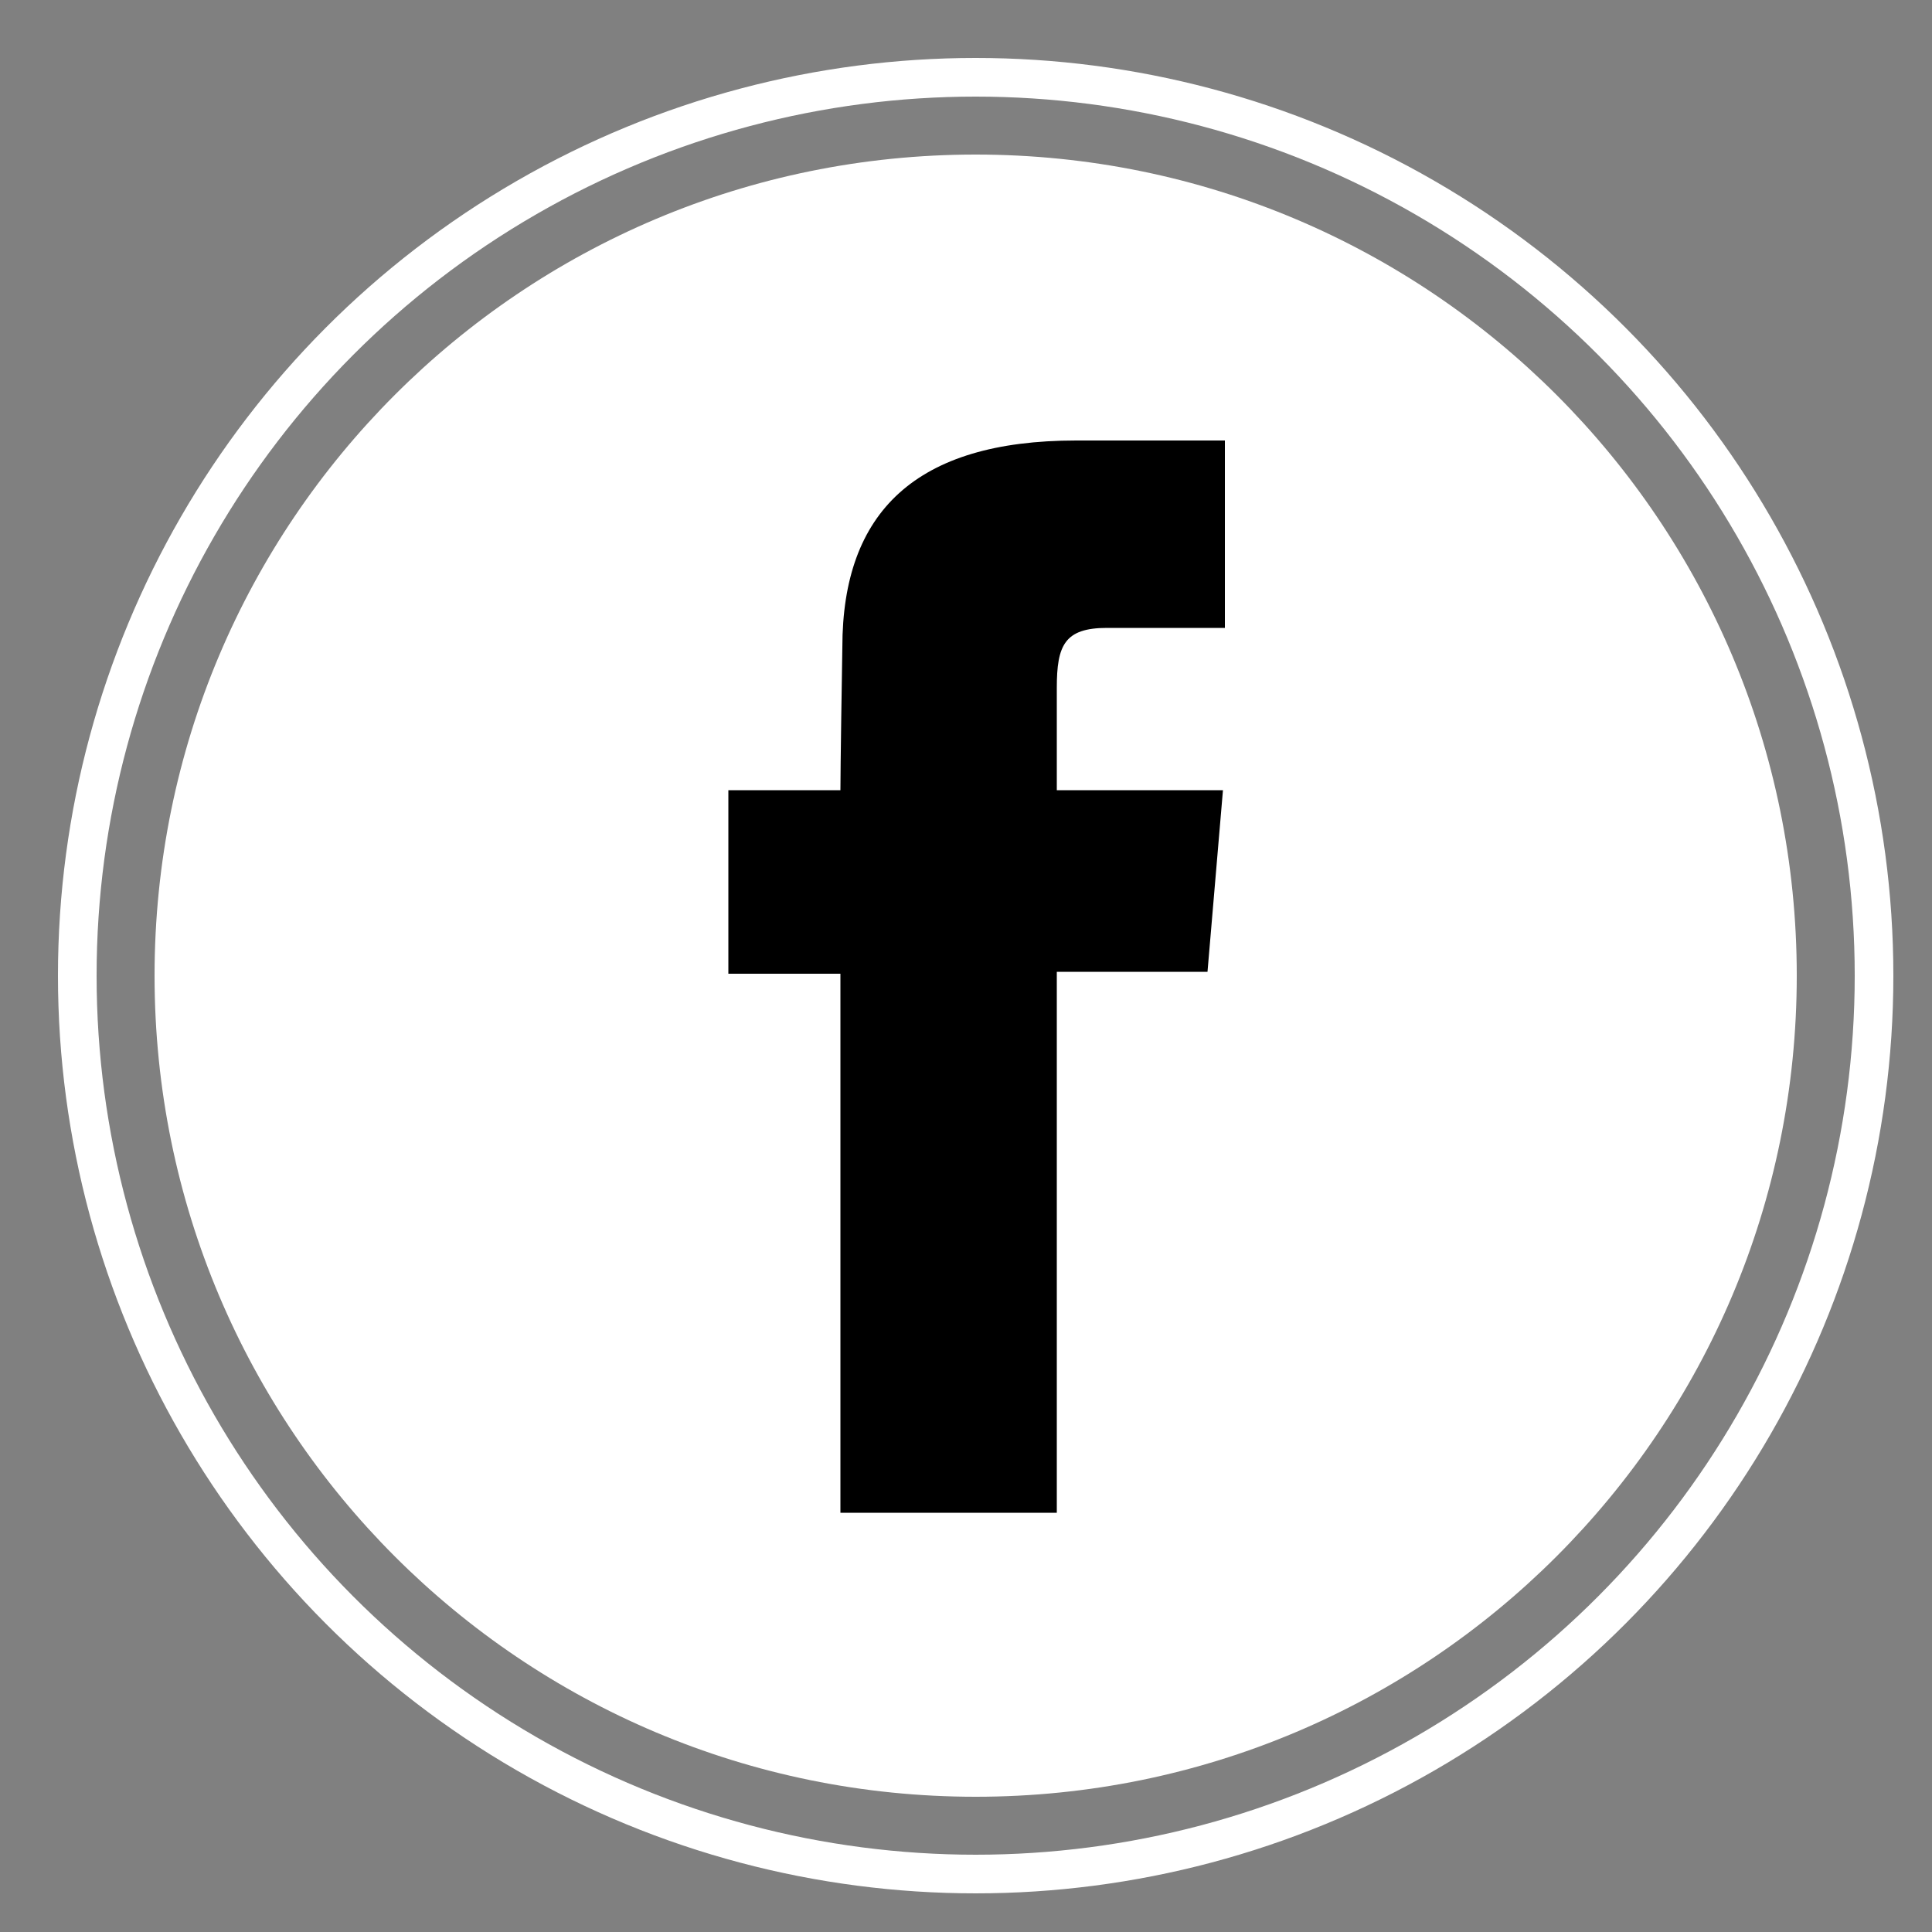
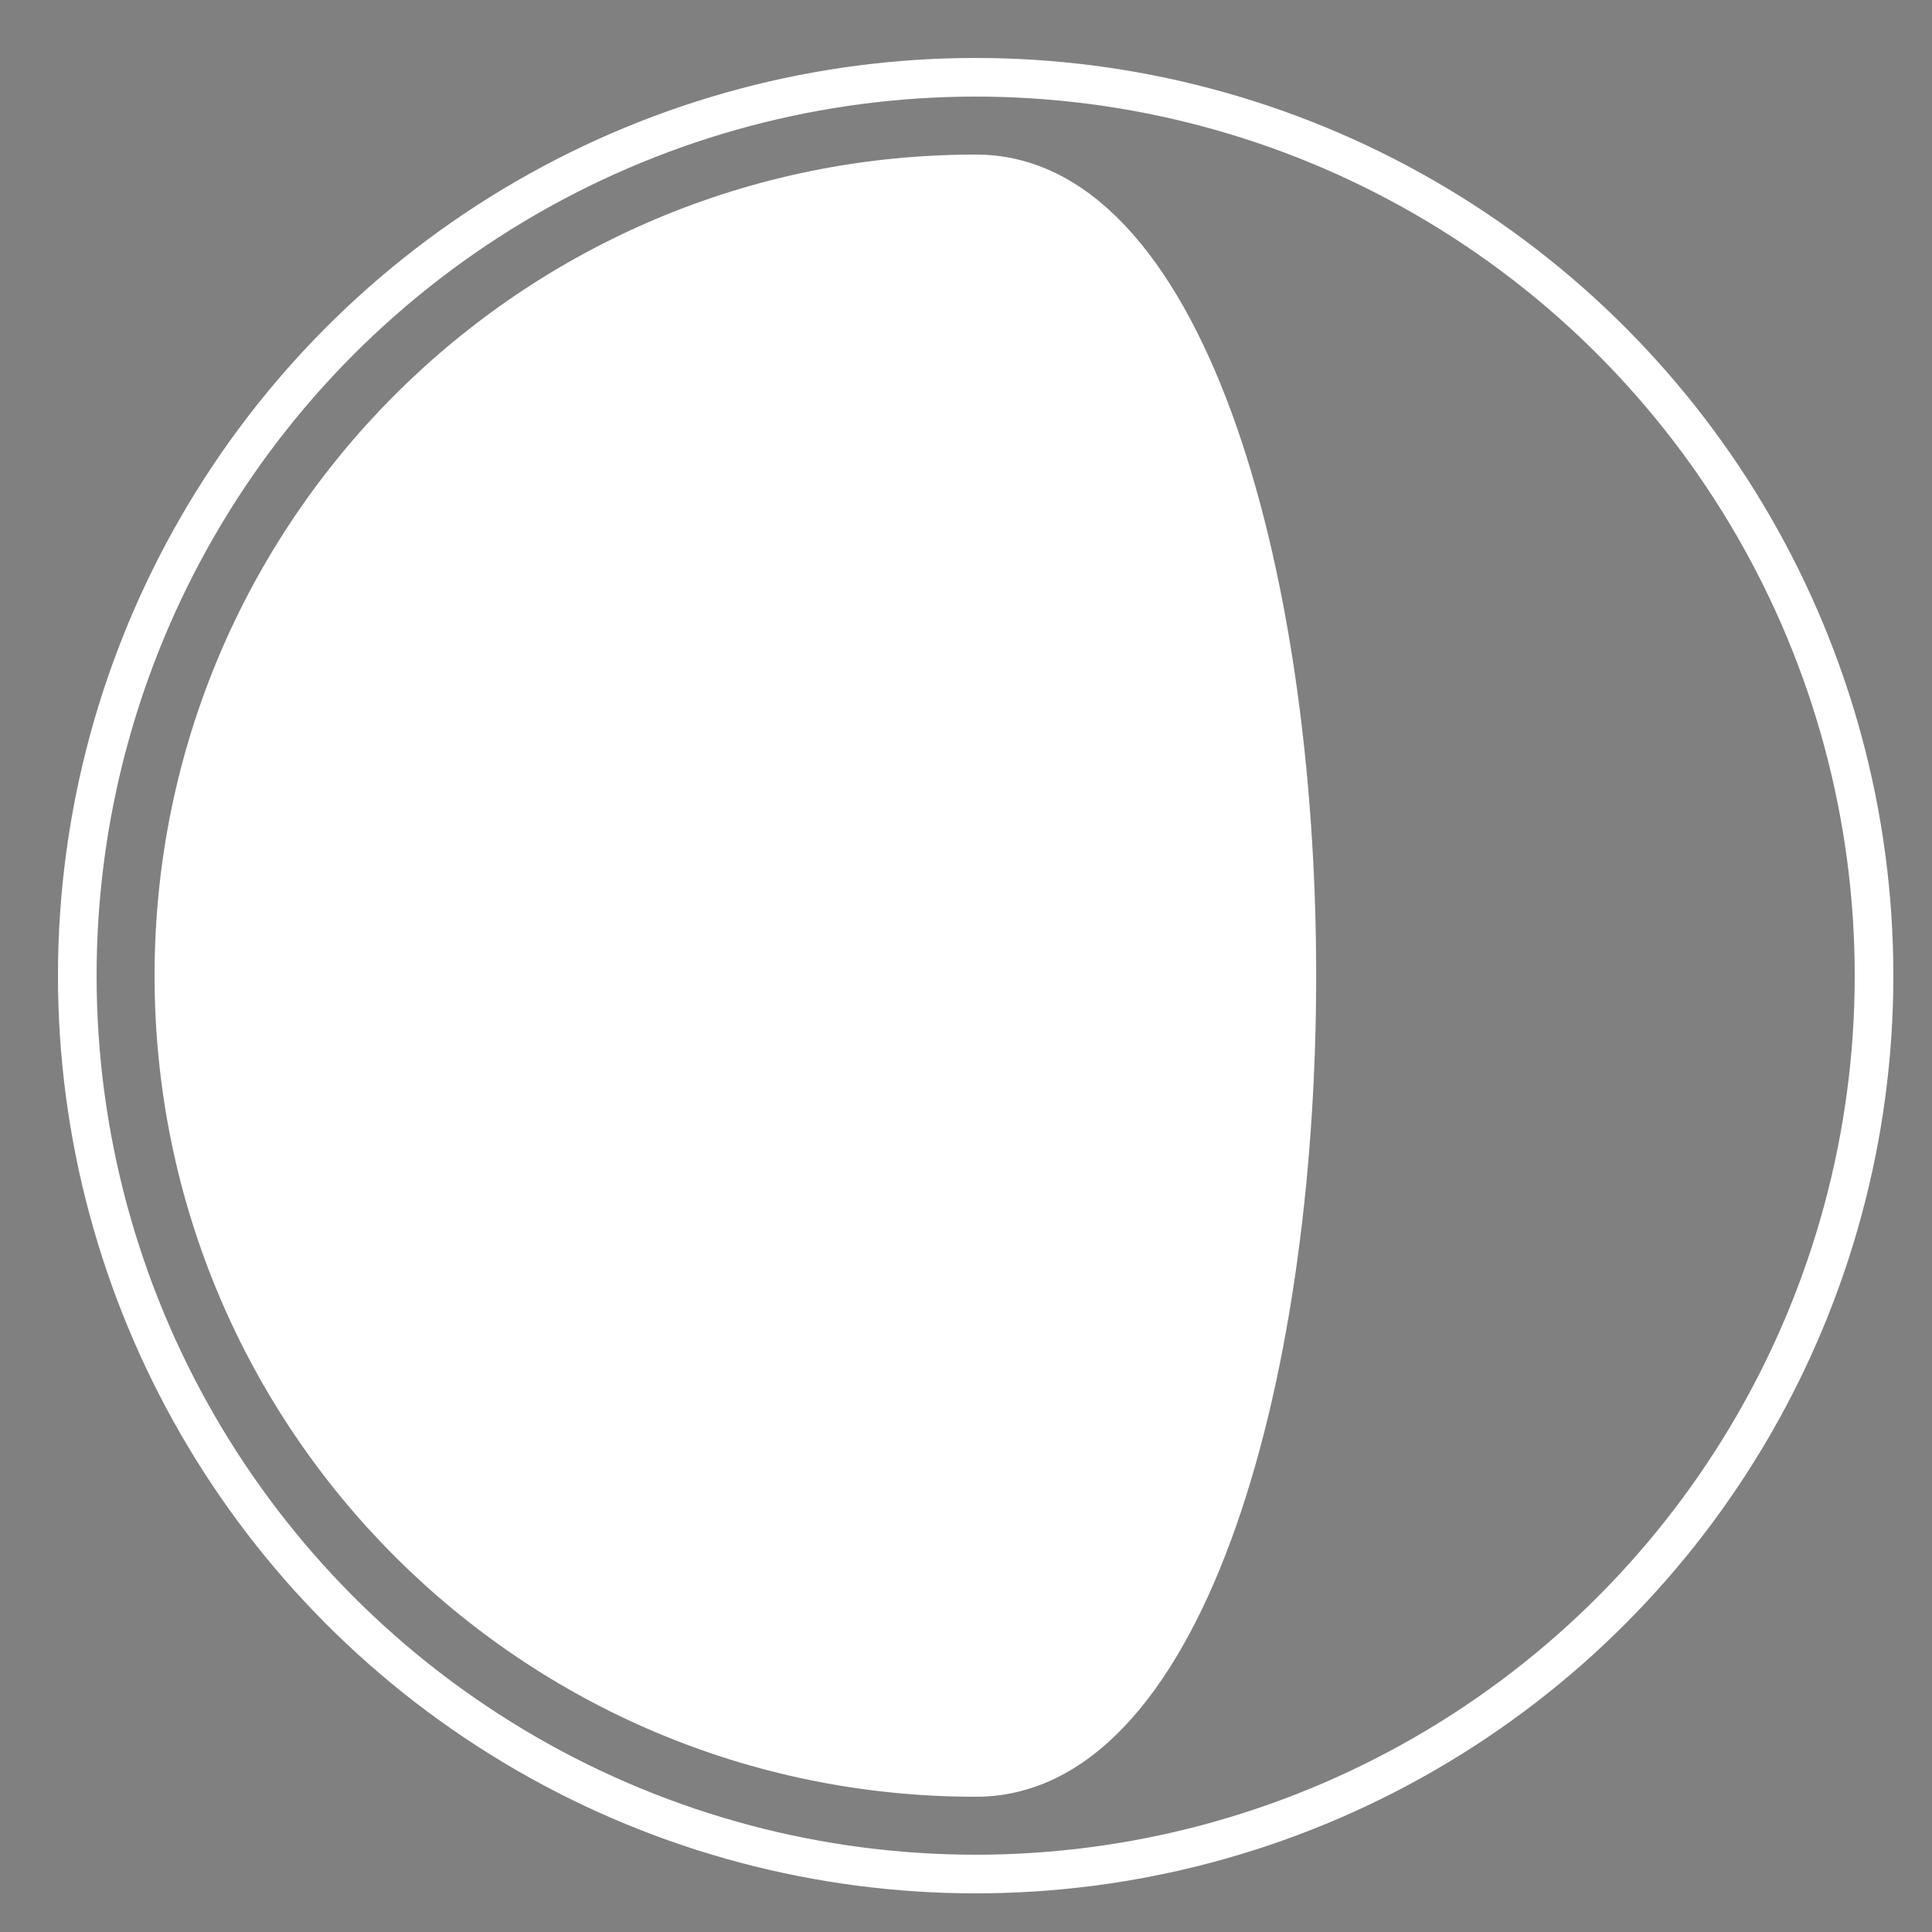
<svg xmlns="http://www.w3.org/2000/svg" version="1.1" id="Ebene_1" x="0px" y="0px" viewBox="0 0 100 100" style="enable-background:new 0 0 100 100;" xml:space="preserve">
  <rect x="0" y="0" width="100" height="100" fill="#808080" stroke="none" />
  <style type="text/css">
	.st0{fill:none;stroke:#FFFFFF;stroke-width:2;stroke-miterlimit:10;}
	.st1{fill:#FFFFFF;}
</style>
  <g id="Ebene_2">
    <circle class="st0" cx="50.5" cy="50.5" r="46.5" />
  </g>
  <g>
-     <path class="st1" d="M50.5,8C27,8,8,27,8,50.5S27,93,50.5,93S93,74,93,50.5S74,8,50.5,8z" />
+     <path class="st1" d="M50.5,8C27,8,8,27,8,50.5S27,93,50.5,93S74,8,50.5,8z" />
  </g>
-   <path id="facebook-icon" d="M43.5,40.9h-5.8v9.5h5.8v27.9h11.2v-28h7.8l0.8-9.4h-8.6c0,0,0-3.5,0-5.3c0-2.2,0.4-3.1,2.6-3.1  c1.7,0,6.1,0,6.1,0v-9.7c0,0-6.4,0-7.7,0c-8.3,0-12.1,3.7-12.1,10.7C43.5,39.5,43.5,40.9,43.5,40.9z" />
</svg>